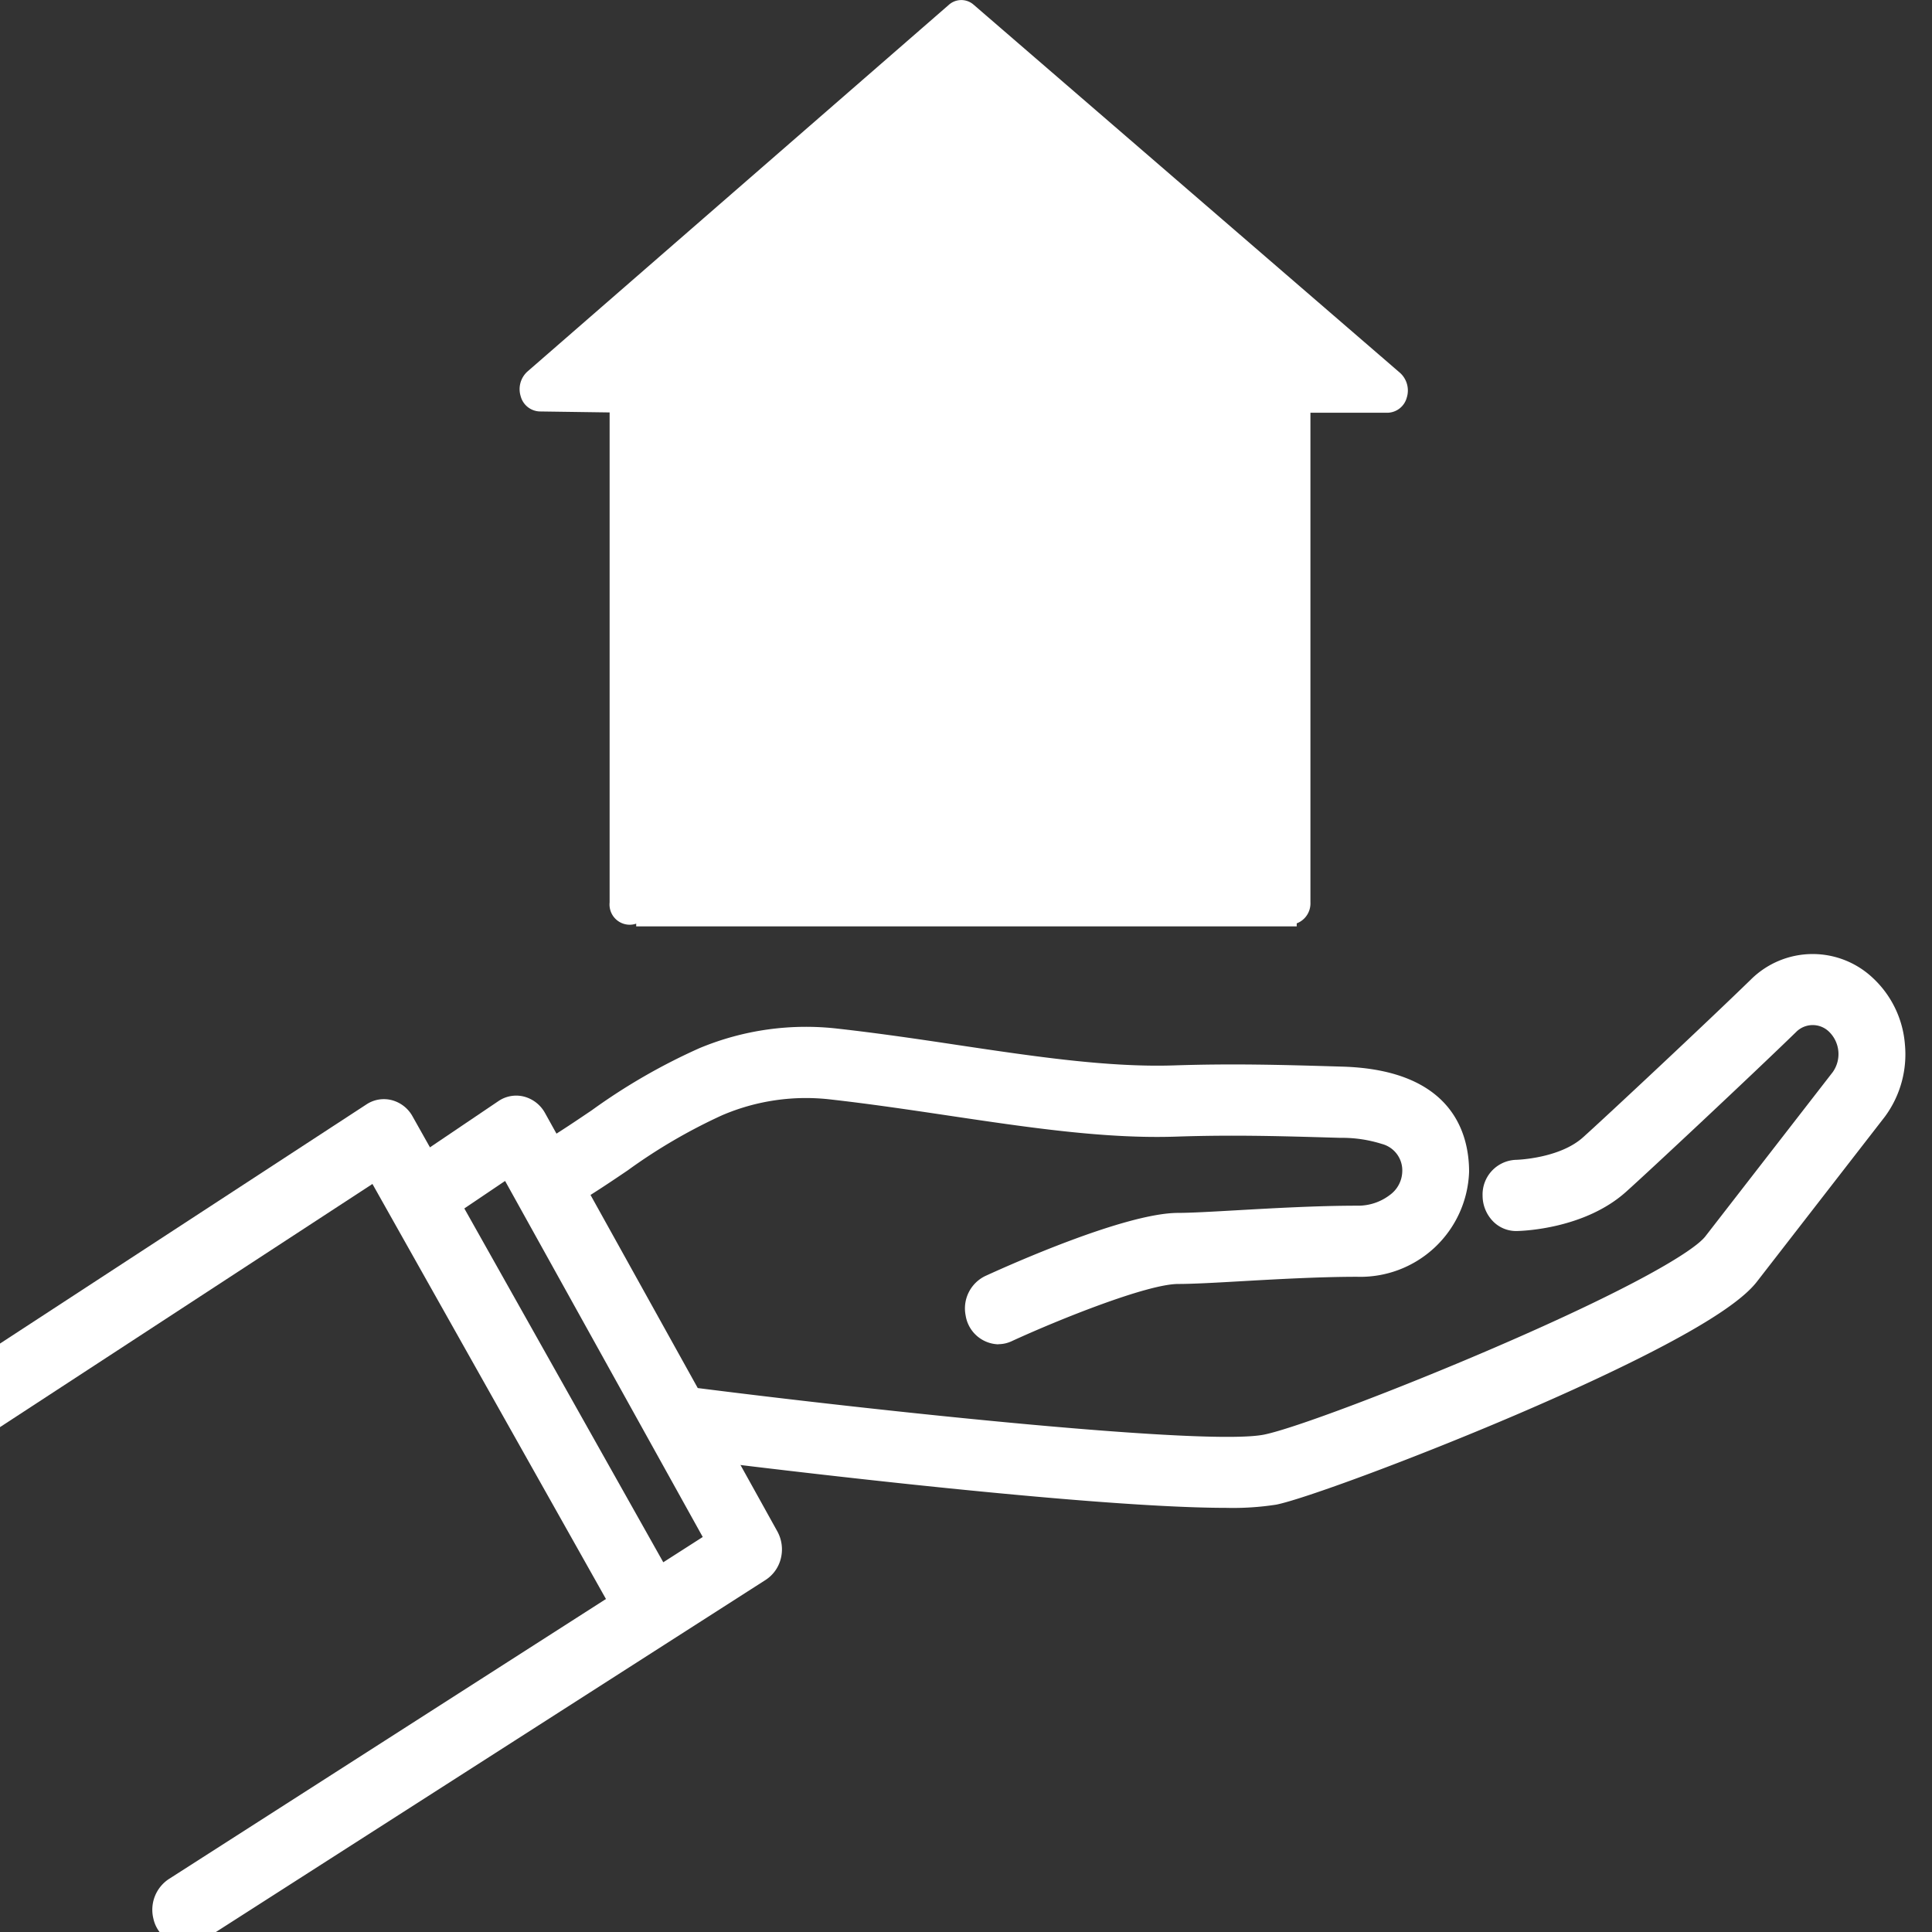
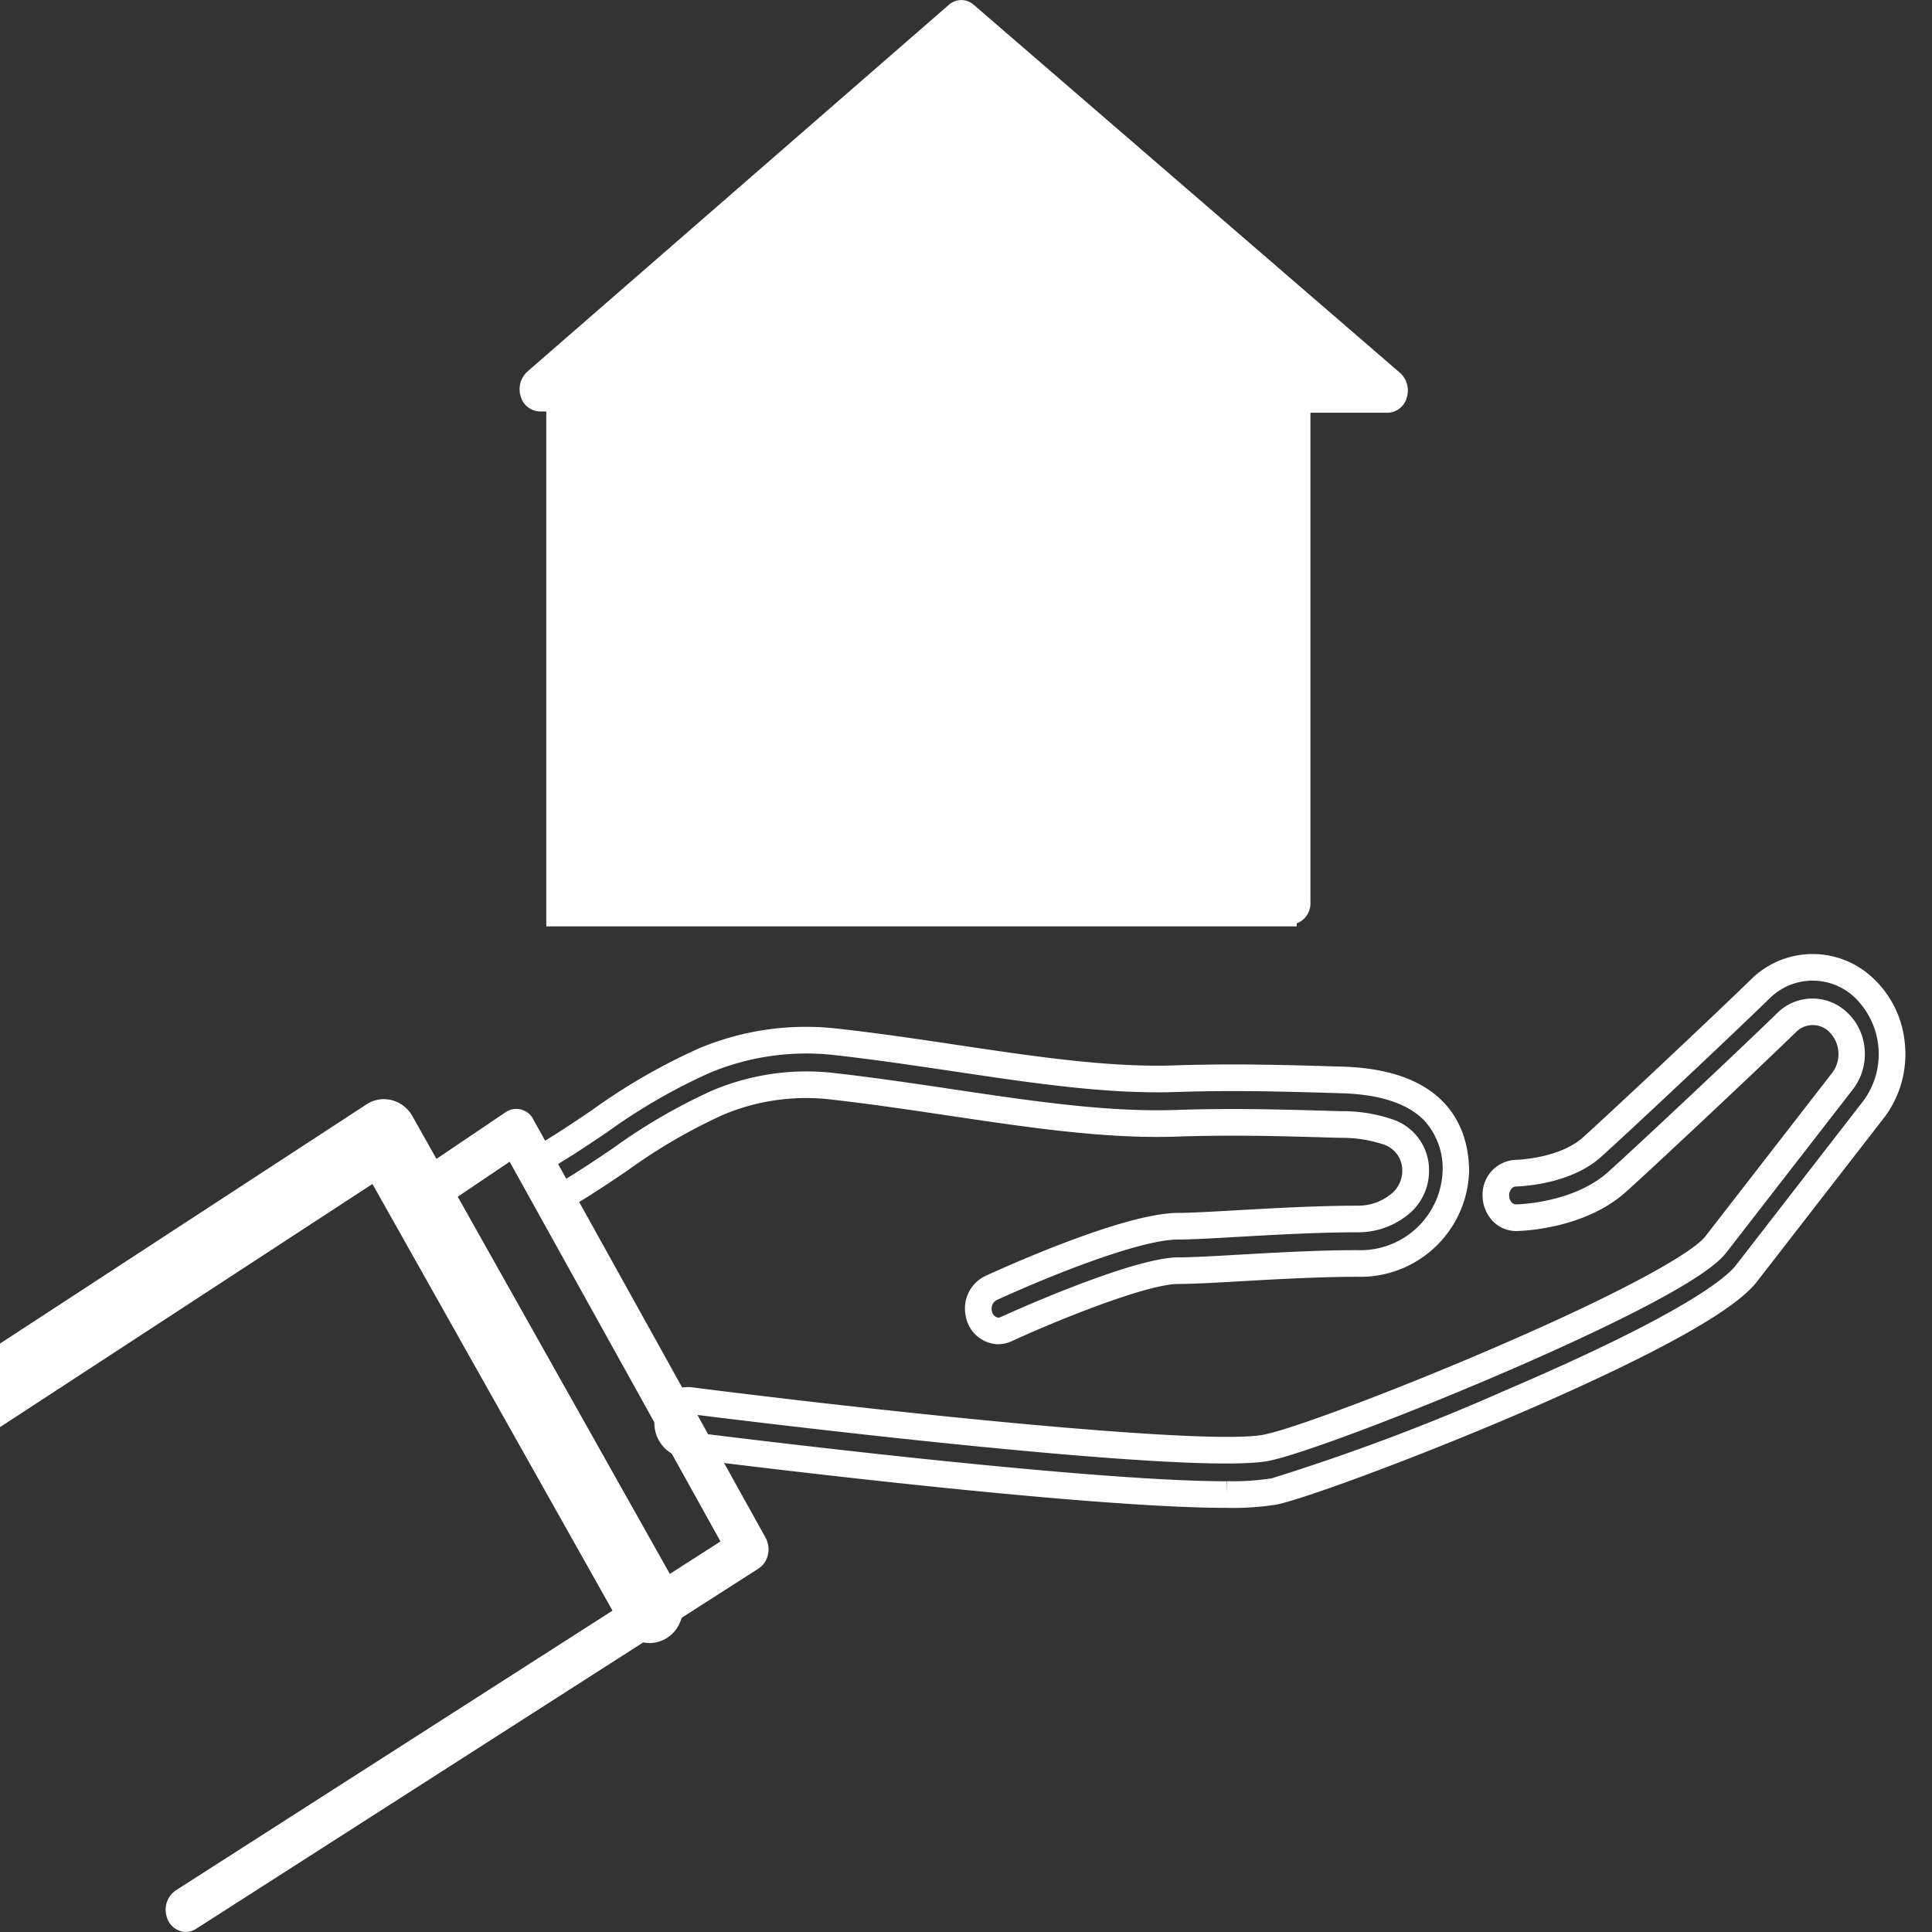
<svg xmlns="http://www.w3.org/2000/svg" width="145" height="145" viewBox="0 0 145 145">
  <rect x="0" y="0" width="145" height="145" fill="#333333" stroke="none" />
  <defs>
    <clipPath id="clip-path">
      <rect id="長方形_1" data-name="長方形 1" width="145" height="145" transform="translate(3)" fill="none" />
    </clipPath>
  </defs>
  <g id="グループ_1" data-name="グループ 1" transform="translate(-49 -24)">
    <g id="グループ_1-2" data-name="グループ 1" transform="translate(46 24)" clip-path="url(#clip-path)">
      <path id="パス_1" data-name="パス 1" d="M51.759,251.157a1.48,1.48,0,0,1-1.282-.788L31.3,216.278,2.276,235.229a1.43,1.43,0,0,1-2.066-.592,1.775,1.775,0,0,1,.534-2.289l30.3-19.775a1.426,1.426,0,0,1,2.047.554L53.039,248.6a1.828,1.828,0,0,1,.039,1.7,1.493,1.493,0,0,1-1.319.861" transform="translate(0 -128.842)" fill="#fff" />
      <path id="パス_1_-_アウトライン" data-name="パス 1 - アウトライン" d="M51.76,252.157h0a2.49,2.49,0,0,1-2.152-1.3L30.952,217.7,2.823,236.066a2.366,2.366,0,0,1-1.9.319,2.539,2.539,0,0,1-1.593-1.279,2.762,2.762,0,0,1,.87-3.6l30.3-19.775a2.368,2.368,0,0,1,1.875-.328,2.5,2.5,0,0,1,1.59,1.229l19.948,35.474a2.841,2.841,0,0,1,.061,2.633A2.487,2.487,0,0,1,51.76,252.157Zm0-2,0,1v-1a.5.5,0,0,0,.425-.309.828.828,0,0,0-.016-.757L32.219,213.618a.523.523,0,0,0-.321-.266.379.379,0,0,0-.307.059L1.29,233.186a.78.78,0,0,0-.2.982.532.532,0,0,0,.325.281.379.379,0,0,0,.311-.057l29.919-19.535,19.7,35.022A.49.49,0,0,0,51.757,250.157Z" transform="translate(0 -128.842)" fill="#fff" />
      <path id="パス_2" data-name="パス 2" d="M45.006,273.429a1.543,1.543,0,0,1-1.46-1.238,1.751,1.751,0,0,1,.7-1.882l40.886-26.191-15.824-28.5-5.722,3.861a1.428,1.428,0,0,1-2.074-.558,1.779,1.779,0,0,1,.5-2.3l7.005-4.726a1.427,1.427,0,0,1,2.07.554l17.425,31.379a1.827,1.827,0,0,1,.179,1.287,1.663,1.663,0,0,1-.709,1.039L45.76,273.2a1.389,1.389,0,0,1-.754.222" transform="translate(-28.058 -128.429)" fill="#fff" />
-       <path id="パス_2_-_アウトライン" data-name="パス 2 - アウトライン" d="M45,274.429a2.541,2.541,0,0,1-2.429-2,2.766,2.766,0,0,1,1.136-2.96L83.8,243.783,68.966,217.061l-4.818,3.251a2.368,2.368,0,0,1-1.9.349,2.533,2.533,0,0,1-1.609-1.254,2.765,2.765,0,0,1,.821-3.608l7-4.726a2.369,2.369,0,0,1,1.9-.349,2.533,2.533,0,0,1,1.607,1.247l17.425,31.378a2.81,2.81,0,0,1,.28,2A2.679,2.679,0,0,1,88.527,247L46.3,274.046a2.369,2.369,0,0,1-1.291.38v0Zm0-2,0,1,0-1h0a.388.388,0,0,0,.211-.065L87.45,245.318a.668.668,0,0,0,.273-.419.825.825,0,0,0-.078-.579L70.22,212.94a.526.526,0,0,0-.326-.272.381.381,0,0,0-.311.062l-7,4.726a.783.783,0,0,0-.187.987.526.526,0,0,0,.326.274.381.381,0,0,0,.312-.063l6.626-4.471,16.809,30.271-41.677,26.7a.754.754,0,0,0-.271.8.556.556,0,0,0,.485.474Z" transform="translate(-28.058 -128.429)" fill="#fff" />
-       <path id="パス_3" data-name="パス 3" d="M157.342,220.37a1.558,1.558,0,0,1-1.475-1.344,1.717,1.717,0,0,1,.895-1.869c1.034-.475,10.216-4.653,14.087-4.653.943,0,2.55-.091,4.411-.2,2.708-.154,6.077-.345,9.018-.345,2.417,0,4.384-1.589,4.384-3.545,0-3.382-3.931-3.5-5.61-3.545l-.569-.017c-3.856-.111-7.5-.222-11.821-.075-5.226.175-10.939-.678-16.992-1.58-2.86-.425-5.818-.866-8.739-1.194-6.714-.754-11.21,2.277-15.968,5.485-1.173.791-2.385,1.609-3.629,2.363a1.436,1.436,0,0,1-2.049-.663,1.769,1.769,0,0,1,.6-2.27c1.184-.719,2.367-1.517,3.511-2.288,4.974-3.354,10.118-6.821,17.841-5.956,2.97.332,5.953.776,8.838,1.206,5.927.886,11.524,1.715,16.5,1.551,4.407-.146,8.09-.039,11.99.075l.568.017c7.066.2,8.549,3.859,8.549,6.888a7.166,7.166,0,0,1-7.4,6.886c-2.864,0-6.191.188-8.864.34-1.9.111-3.545.2-4.566.2-2.771,0-10.273,3.172-12.929,4.394a1.381,1.381,0,0,1-.578.129" transform="translate(-79.41 -120.476)" fill="#fff" />
      <path id="パス_3_-_アウトライン" data-name="パス 3 - アウトライン" d="M157.338,221.37a2.561,2.561,0,0,1-2.455-2.166,2.7,2.7,0,0,1,1.456-2.953l0,0c1.724-.792,10.524-4.745,14.5-4.745.915,0,2.509-.09,4.355-.195,2.712-.154,6.087-.346,9.074-.346a3.924,3.924,0,0,0,2.47-.817,2.243,2.243,0,0,0,.914-1.729,2.051,2.051,0,0,0-1.533-2.089,9.891,9.891,0,0,0-3.106-.457l-.818-.024c-3.761-.108-7.313-.21-11.509-.068-5.307.178-11.053-.678-17.136-1.585l-.111-.017c-2.827-.421-5.751-.855-8.629-1.179a15.965,15.965,0,0,0-8.222,1.186,41.367,41.367,0,0,0-7.076,4.135l-.011.007c-1.179.8-2.4,1.617-3.659,2.382a2.363,2.363,0,0,1-1.906.256,2.552,2.552,0,0,1-1.558-1.331,2.755,2.755,0,0,1,.975-3.568c1.159-.7,2.328-1.492,3.458-2.254l.013-.009a45.277,45.277,0,0,1,8.069-4.656,20.768,20.768,0,0,1,10.442-1.464c3.054.342,6.146.8,8.874,1.211,5.857.876,11.389,1.7,16.319,1.541,4.443-.147,8.139-.039,12.052.075l.568.017c8.283.24,9.52,5.045,9.52,7.887a8.164,8.164,0,0,1-8.4,7.886c-2.846,0-6.151.188-8.807.339-1.826.106-3.555.2-4.623.2-2.3,0-8.9,2.639-12.511,4.3a2.365,2.365,0,0,1-.995.22l0-1.2Zm-.156-3.306a.725.725,0,0,0-.331.784.573.573,0,0,0,.49.522v-.005a.381.381,0,0,0,.16-.036c.1-.046,9.792-4.486,13.348-4.486,1.014,0,2.711-.094,4.508-.2,2.683-.152,6.019-.342,8.922-.342a6.166,6.166,0,0,0,6.4-5.886,5.326,5.326,0,0,0-1.349-3.813c-1.23-1.292-3.326-1.99-6.229-2.075l-.568-.017c-3.881-.114-7.547-.221-11.928-.075-5.112.168-10.732-.672-16.681-1.562-2.711-.4-5.784-.864-8.8-1.2A18.816,18.816,0,0,0,135.663,201a43.756,43.756,0,0,0-7.71,4.464l-.013.009c-1.15.775-2.338,1.576-3.538,2.3a.775.775,0,0,0-.221.972.544.544,0,0,0,.324.3.376.376,0,0,0,.31-.046c1.22-.74,2.419-1.548,3.578-2.33l.011-.007a42.838,42.838,0,0,1,7.425-4.323,18.13,18.13,0,0,1,9.213-1.327c2.913.327,5.855.765,8.7,1.188l.111.017c5.991.893,11.65,1.736,16.774,1.564,4.259-.144,7.841-.041,11.634.068l.819.024a11.561,11.561,0,0,1,3.764.588,4.011,4.011,0,0,1,2.817,3.956,4.2,4.2,0,0,1-1.657,3.284,5.926,5.926,0,0,1-3.727,1.261c-2.931,0-6.275.19-8.961.343-1.876.106-3.5.2-4.468.2C167.894,213.5,160.869,216.37,157.182,218.064Z" transform="translate(-79.41 -120.476)" fill="#fff" />
-       <path id="パス_4" data-name="パス 4" d="M191.6,224.2c-11.156,0-39.234-3.559-40.586-3.731a1.643,1.643,0,0,1-1.327-1.853,1.553,1.553,0,0,1,1.673-1.471c10.368,1.321,38.352,4.531,43.264,3.536,4.532-.917,30.844-11.553,33.709-15.247l9.57-12.34a3.353,3.353,0,0,0-.4-4.364,2.761,2.761,0,0,0-3.853.044c-3.364,3.27-11,10.414-12.734,11.965-2.9,2.6-7.374,2.679-7.562,2.682h-.016a1.681,1.681,0,0,1-.018-3.344c.036,0,3.62-.079,5.7-1.94,1.722-1.54,9.3-8.632,12.639-11.882a5.577,5.577,0,0,1,7.786-.091,6.925,6.925,0,0,1,.788,9.047l-.028.037-9.585,12.36c-3.735,4.816-31.691,15.595-35.456,16.357a20.061,20.061,0,0,1-3.565.227" transform="translate(-96.552 -112.033)" fill="#fff" />
      <path id="パス_4_-_アウトライン" data-name="パス 4 - アウトライン" d="M191.6,225.2c-11.328,0-39.518-3.587-40.713-3.739a2.648,2.648,0,0,1-2.2-2.948,2.723,2.723,0,0,1,1-1.85,2.391,2.391,0,0,1,1.8-.509c14.35,1.828,38.7,4.407,42.939,3.548,2.246-.455,10-3.38,17.282-6.52,10.36-4.467,14.973-7.247,15.835-8.359l9.56-12.327a2.341,2.341,0,0,0-.274-3.026,1.754,1.754,0,0,0-2.484.025c-3.336,3.243-10.993,10.409-12.762,11.992-3.095,2.768-7.7,2.928-8.211,2.937h-.031a2.422,2.422,0,0,1-1.718-.712,2.765,2.765,0,0,1-.8-1.944,2.6,2.6,0,0,1,2.487-2.687c.1,0,3.279-.1,5.046-1.685s9.325-8.657,12.608-11.853l0,0a6.577,6.577,0,0,1,9.156-.105,7.623,7.623,0,0,1,2.4,4.992,7.876,7.876,0,0,1-1.486,5.386l-.041.054-9.585,12.36c-.964,1.243-3.224,2.8-6.908,4.751-2.933,1.555-6.807,3.372-11.206,5.254-7.839,3.355-15.934,6.314-17.934,6.719l-.046.008a21.141,21.141,0,0,1-3.715.239Zm-40.415-7.066a.406.406,0,0,0-.255.1.714.714,0,0,0-.248.489.666.666,0,0,0,.459.758c.292.037,29.258,3.723,40.46,3.723v.914l.024-.921a19.121,19.121,0,0,0,3.363-.212,161.811,161.811,0,0,0,17.522-6.593c13.557-5.8,16.629-8.5,17.32-9.392l9.6-12.385a5.916,5.916,0,0,0-.665-7.708,4.581,4.581,0,0,0-6.416.073c-3.3,3.211-10.9,10.329-12.667,11.908-2.34,2.094-6.181,2.192-6.36,2.194h0c-.277,0-.509.312-.507.676a.753.753,0,0,0,.208.532.435.435,0,0,0,.3.135h.013c.263-.006,4.336-.129,6.905-2.428,1.759-1.573,9.382-8.707,12.7-11.937l0,0a3.76,3.76,0,0,1,5.223-.059,4.2,4.2,0,0,1,1.329,2.735,4.334,4.334,0,0,1-.8,2.953l-.018.024-9.57,12.34c-.766.988-2.783,2.324-6.167,4.086-2.744,1.429-6.36,3.118-10.457,4.884-7.514,3.24-15.279,6.159-17.677,6.644-6.075,1.23-43.214-3.477-43.589-3.525A.38.38,0,0,0,151.185,218.133Z" transform="translate(-96.552 -112.033)" fill="#fff" />
-       <path id="パス_5" data-name="パス 5" d="M216.773,72.108V31.884h7.308l-32-27.632L160.452,31.788l6.747.1V72.108Z" transform="translate(-116.452 -2.58)" fill="#fff" />
+       <path id="パス_5" data-name="パス 5" d="M216.773,72.108V31.884h7.308l-32-27.632L160.452,31.788V72.108Z" transform="translate(-116.452 -2.58)" fill="#fff" />
      <path id="パス_6" data-name="パス 6" d="M214.029,69.4a1.6,1.6,0,0,1-1.509-1.672V29.3a1.6,1.6,0,0,1,1.509-1.672h2.917l-27.6-23.837L162,27.6l2.473.035a1.6,1.6,0,0,1,1.49,1.672V67.73a1.517,1.517,0,1,1-3.018,0V30.954l-5.257-.074a1.532,1.532,0,0,1-1.416-1.136,1.783,1.783,0,0,1,.5-1.855L188.409.358a1.4,1.4,0,0,1,1.861,0l32,27.628a1.783,1.783,0,0,1,.5,1.863,1.529,1.529,0,0,1-1.428,1.128h-5.8V67.73a1.6,1.6,0,0,1-1.509,1.672" transform="translate(-114.192 0)" fill="#fff" />
    </g>
  </g>
</svg>